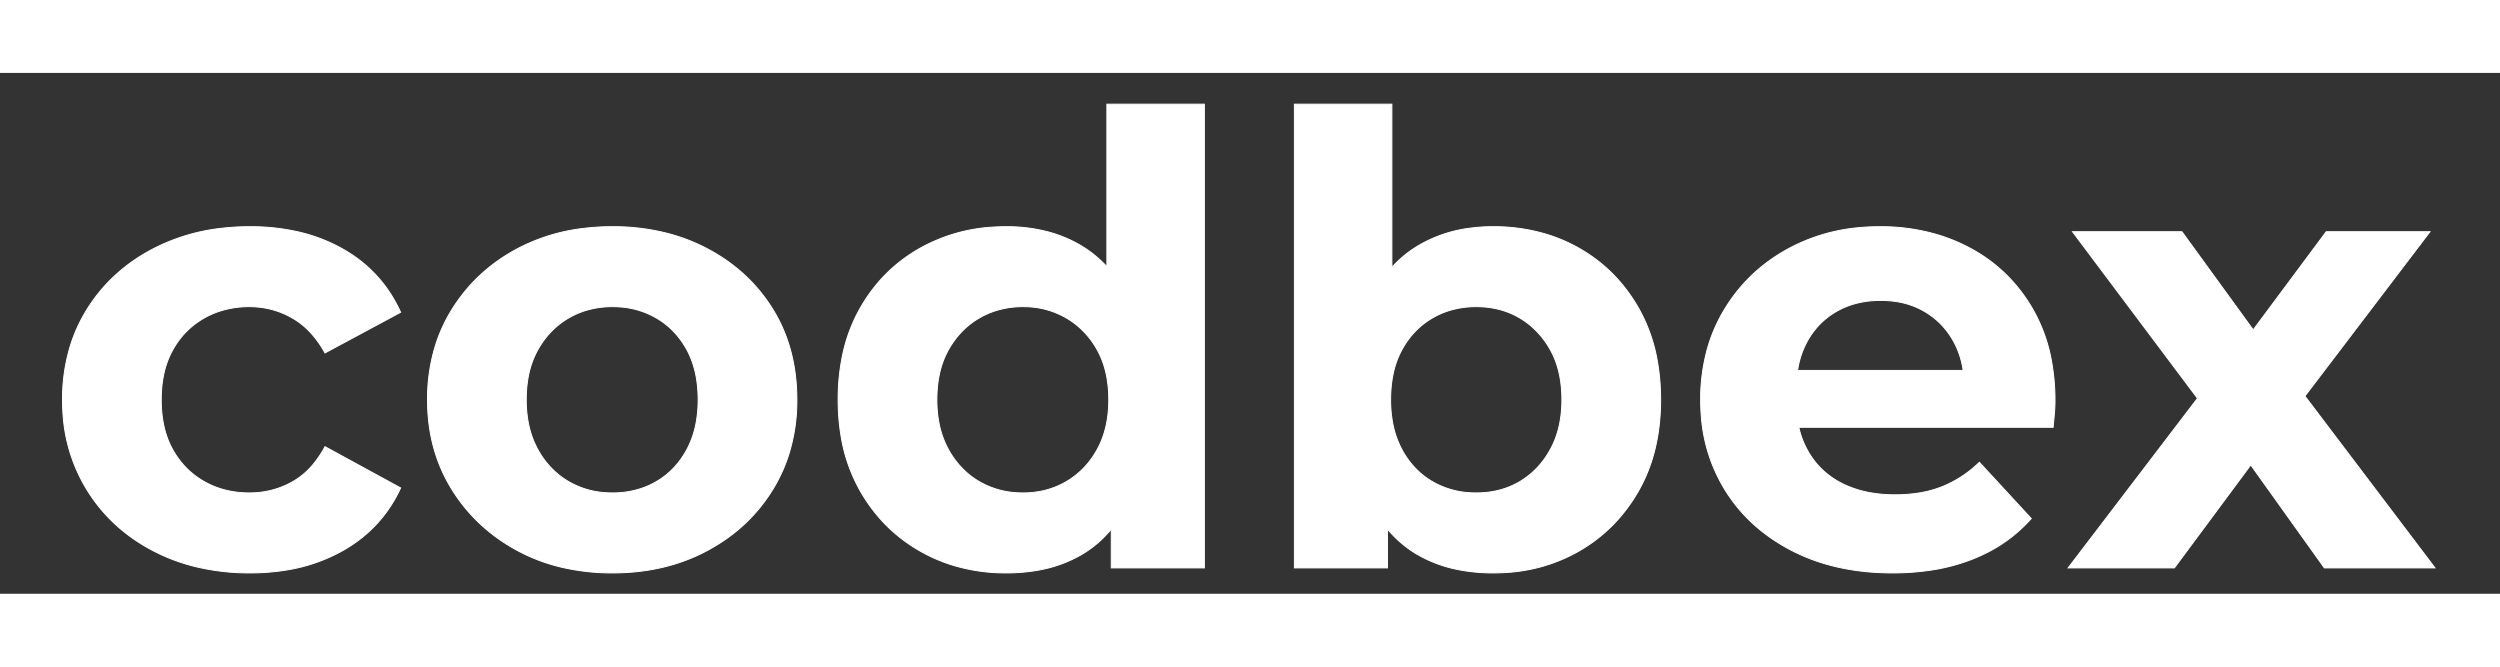
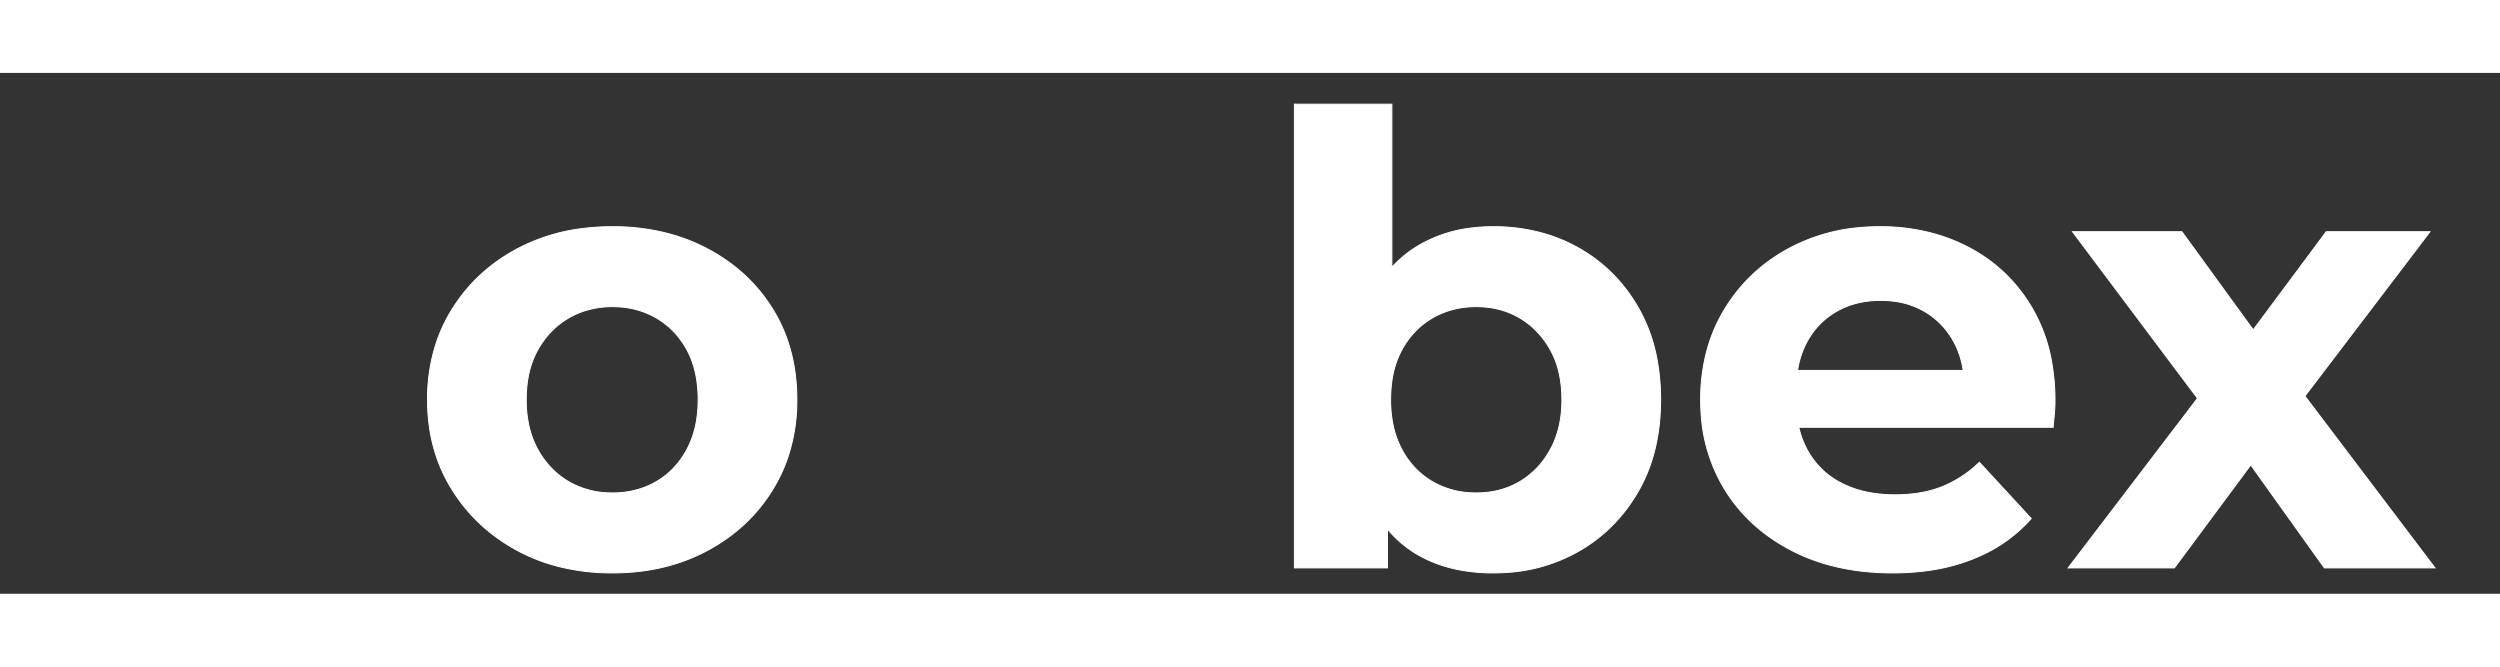
<svg xmlns="http://www.w3.org/2000/svg" width="3000" height="800" viewBox="-60 -30 2400 500">
  <rect x="-60" y="-30" width="2400" height="500" fill="#333333" stroke="none" />
  <g id="codbex" stroke-linecap="round" fill-rule="nonzero" font-size="9pt" stroke="#ffffff" stroke-width="0.25mm" fill="#ffffff" style="stroke:#ffffff;stroke-width:0.25mm;fill:#ffffff">
-     <path d="M 324.605 199.8 L 252.005 238.8 A 100.507 100.507 0 0 0 239.774 221.147 A 75.049 75.049 0 0 0 220.505 205.2 Q 201.605 194.4 179.405 194.4 A 91.658 91.658 0 0 0 151.937 198.41 A 81.635 81.635 0 0 0 136.205 205.2 Q 117.005 216 105.905 235.8 A 83.977 83.977 0 0 0 96.929 260.733 Q 94.871 271.127 94.807 283.03 A 142.416 142.416 0 0 0 94.805 283.8 A 119.49 119.49 0 0 0 96.78 306.099 Q 99.487 320.353 105.905 331.8 Q 117.005 351.6 136.205 362.4 Q 155.405 373.2 179.405 373.2 Q 201.605 373.2 220.505 362.7 A 71.712 71.712 0 0 0 240.727 345.683 A 100.854 100.854 0 0 0 252.005 328.8 L 324.605 368.4 Q 306.605 407.4 268.805 428.7 A 163.436 163.436 0 0 1 213.507 447.483 A 215.106 215.106 0 0 1 180.005 450 A 218.791 218.791 0 0 1 127.76 443.989 A 180.689 180.689 0 0 1 87.005 428.7 Q 46.205 407.4 23.105 369.6 A 158.281 158.281 0 0 1 0.366 295.641 A 191.943 191.943 0 0 1 0.005 283.8 A 173.91 173.91 0 0 1 7.112 233.3 A 150.53 150.53 0 0 1 23.105 197.7 Q 46.205 160.2 87.005 138.9 A 187.329 187.329 0 0 1 151.544 119.285 A 234.394 234.394 0 0 1 180.005 117.6 A 206.203 206.203 0 0 1 224.917 122.28 A 159.48 159.48 0 0 1 268.805 138.9 Q 306.605 160.2 324.605 199.8 Z" id="0" vector-effect="non-scaling-stroke" />
    <path d="M 476.836 443.993 A 172.418 172.418 0 0 1 436.505 428.4 Q 396.605 406.8 373.505 369.3 Q 350.405 331.8 350.405 283.8 A 173.91 173.91 0 0 1 357.512 233.3 A 150.53 150.53 0 0 1 373.505 197.7 Q 396.605 160.2 436.505 138.9 A 180.536 180.536 0 0 1 499.905 119.285 A 228.238 228.238 0 0 1 528.005 117.6 A 209.068 209.068 0 0 1 581.26 124.154 A 176.41 176.41 0 0 1 619.205 138.9 Q 659.405 160.2 682.205 197.4 Q 705.005 234.6 705.005 283.8 A 172.442 172.442 0 0 1 697.384 335.791 A 152.02 152.02 0 0 1 682.205 369.3 Q 659.405 406.8 619.205 428.4 Q 579.005 450 528.005 450 A 209.825 209.825 0 0 1 476.836 443.993 Z M 528.005 373.2 A 86.876 86.876 0 0 0 554.741 369.19 A 77.602 77.602 0 0 0 570.005 362.4 Q 588.605 351.6 599.405 331.5 A 88.51 88.51 0 0 0 608.422 304.987 A 120.395 120.395 0 0 0 610.205 283.8 A 122.717 122.717 0 0 0 608.283 261.501 Q 605.823 248.193 600.218 237.333 A 75.782 75.782 0 0 0 599.405 235.8 Q 588.605 216 570.005 205.2 A 80.472 80.472 0 0 0 534.136 194.591 A 97.474 97.474 0 0 0 528.005 194.4 A 86.876 86.876 0 0 0 501.268 198.41 A 77.602 77.602 0 0 0 486.005 205.2 Q 467.405 216 456.305 235.8 A 83.977 83.977 0 0 0 447.329 260.733 Q 445.271 271.127 445.207 283.03 A 142.416 142.416 0 0 0 445.205 283.8 A 115.254 115.254 0 0 0 447.484 307.273 A 85.974 85.974 0 0 0 456.305 331.5 A 81.806 81.806 0 0 0 474.606 354.311 A 76.241 76.241 0 0 0 486.005 362.4 A 80.472 80.472 0 0 0 521.874 373.009 A 97.474 97.474 0 0 0 528.005 373.2 Z" id="1" vector-effect="non-scaling-stroke" />
-     <path d="M 1096.205 445.2 L 1006.805 445.2 L 1006.805 379.2 L 1008.605 283.2 L 1002.605 187.8 L 1002.605 0 L 1096.205 0 L 1096.205 445.2 Z M 852.52 441.914 A 155.352 155.352 0 0 1 823.805 429.3 Q 787.205 408.6 765.905 371.4 A 159.169 159.169 0 0 1 747.122 316.89 A 209.777 209.777 0 0 1 744.605 283.8 A 205.52 205.52 0 0 1 748.978 240.415 A 155.574 155.574 0 0 1 765.905 195.6 Q 787.205 158.4 823.805 138 A 162.505 162.505 0 0 1 893.358 118.003 A 195.83 195.83 0 0 1 906.005 117.6 A 156.25 156.25 0 0 1 943.976 122.03 A 125.579 125.579 0 0 1 977.405 135.6 A 112.624 112.624 0 0 1 1016.172 174.065 A 145.647 145.647 0 0 1 1024.805 190.2 A 166.321 166.321 0 0 1 1035.99 224.712 Q 1039.499 241.046 1040.815 260.044 A 344.033 344.033 0 0 1 1041.605 283.8 A 324.065 324.065 0 0 1 1039.42 322.59 Q 1035.656 353.749 1025.405 377.1 A 132.186 132.186 0 0 1 1007.297 407.322 A 105.906 105.906 0 0 1 978.905 432 A 125.421 125.421 0 0 1 937.409 447.253 A 171.61 171.61 0 0 1 906.005 450 A 172.689 172.689 0 0 1 852.52 441.914 Z M 922.205 373.2 Q 945.005 373.2 963.605 362.4 A 78.308 78.308 0 0 0 991.888 333.976 A 93.618 93.618 0 0 0 993.305 331.5 Q 1004.405 311.4 1004.405 283.8 A 119.49 119.49 0 0 0 1002.429 261.501 Q 999.722 247.247 993.305 235.8 A 80.984 80.984 0 0 0 972.043 210.858 A 78.089 78.089 0 0 0 963.605 205.2 A 80.612 80.612 0 0 0 923.714 194.412 A 95.397 95.397 0 0 0 922.205 194.4 A 86.876 86.876 0 0 0 895.468 198.41 A 77.602 77.602 0 0 0 880.205 205.2 Q 861.605 216 850.505 235.8 A 83.977 83.977 0 0 0 841.529 260.733 Q 839.471 271.127 839.407 283.03 A 142.416 142.416 0 0 0 839.405 283.8 A 115.254 115.254 0 0 0 841.684 307.273 A 85.974 85.974 0 0 0 850.505 331.5 A 81.806 81.806 0 0 0 868.806 354.311 A 76.241 76.241 0 0 0 880.205 362.4 A 80.472 80.472 0 0 0 916.074 373.009 A 97.474 97.474 0 0 0 922.205 373.2 Z" id="2" vector-effect="non-scaling-stroke" />
-     <path d="M 1272.005 445.2 L 1182.605 445.2 L 1182.605 0 L 1276.205 0 L 1276.205 187.8 L 1270.205 283.2 L 1272.005 379.2 L 1272.005 445.2 Z M 1338.427 446.555 A 126.116 126.116 0 0 1 1300.205 432 A 109.284 109.284 0 0 1 1261.789 393.359 A 142.047 142.047 0 0 1 1253.405 377.1 Q 1240.424 347.533 1237.844 305.447 A 354.051 354.051 0 0 1 1237.205 283.8 A 312.815 312.815 0 0 1 1239.413 245.466 Q 1243.35 213.647 1254.305 190.2 Q 1271.405 153.6 1302.005 135.6 A 129.77 129.77 0 0 1 1350.669 119.104 A 166.864 166.864 0 0 1 1373.405 117.6 A 174.985 174.985 0 0 1 1424.276 124.792 A 154.185 154.185 0 0 1 1455.305 138 Q 1491.605 158.4 1512.905 195.6 A 158.18 158.18 0 0 1 1531.209 247.491 A 211.323 211.323 0 0 1 1534.205 283.8 Q 1534.205 334.2 1512.905 371.4 Q 1491.605 408.6 1455.305 429.3 A 158.564 158.564 0 0 1 1387.428 449.495 A 191.88 191.88 0 0 1 1373.405 450 A 169.373 169.373 0 0 1 1338.427 446.555 Z M 1357.205 373.2 Q 1380.605 373.2 1398.905 362.4 A 78.414 78.414 0 0 0 1425.79 335.786 A 94.54 94.54 0 0 0 1428.305 331.5 Q 1439.405 311.4 1439.405 283.8 A 119.49 119.49 0 0 0 1437.429 261.501 Q 1434.722 247.247 1428.305 235.8 A 83.01 83.01 0 0 0 1409.889 213.042 A 77.285 77.285 0 0 0 1398.905 205.2 Q 1380.605 194.4 1357.205 194.4 A 86.876 86.876 0 0 0 1330.468 198.41 A 77.602 77.602 0 0 0 1315.205 205.2 Q 1296.605 216 1285.805 235.8 A 85.101 85.101 0 0 0 1277.222 259.968 Q 1275.143 270.331 1275.013 282.209 A 145.418 145.418 0 0 0 1275.005 283.8 A 119.023 119.023 0 0 0 1277.072 306.514 A 87.838 87.838 0 0 0 1285.805 331.5 A 79.174 79.174 0 0 0 1304.594 354.955 A 74.962 74.962 0 0 0 1315.205 362.4 A 80.472 80.472 0 0 0 1351.074 373.009 A 97.474 97.474 0 0 0 1357.205 373.2 Z" id="3" vector-effect="non-scaling-stroke" />
+     <path d="M 1272.005 445.2 L 1182.605 445.2 L 1182.605 0 L 1276.205 0 L 1276.205 187.8 L 1270.205 283.2 L 1272.005 379.2 L 1272.005 445.2 Z M 1338.427 446.555 A 126.116 126.116 0 0 1 1300.205 432 A 109.284 109.284 0 0 1 1261.789 393.359 A 142.047 142.047 0 0 1 1253.405 377.1 Q 1240.424 347.533 1237.844 305.447 A 354.051 354.051 0 0 1 1237.205 283.8 A 312.815 312.815 0 0 1 1239.413 245.466 Q 1243.35 213.647 1254.305 190.2 Q 1271.405 153.6 1302.005 135.6 A 129.77 129.77 0 0 1 1350.669 119.104 A 166.864 166.864 0 0 1 1373.405 117.6 A 174.985 174.985 0 0 1 1424.276 124.792 A 154.185 154.185 0 0 1 1455.305 138 Q 1491.605 158.4 1512.905 195.6 A 158.18 158.18 0 0 1 1531.209 247.491 A 211.323 211.323 0 0 1 1534.205 283.8 Q 1534.205 334.2 1512.905 371.4 Q 1491.605 408.6 1455.305 429.3 A 158.564 158.564 0 0 1 1387.428 449.495 A 191.88 191.88 0 0 1 1373.405 450 A 169.373 169.373 0 0 1 1338.427 446.555 Z M 1357.205 373.2 Q 1380.605 373.2 1398.905 362.4 A 78.414 78.414 0 0 0 1425.79 335.786 A 94.54 94.54 0 0 0 1428.305 331.5 Q 1439.405 311.4 1439.405 283.8 A 119.49 119.49 0 0 0 1437.429 261.501 Q 1434.722 247.247 1428.305 235.8 A 83.01 83.01 0 0 0 1409.889 213.042 A 77.285 77.285 0 0 0 1398.905 205.2 Q 1380.605 194.4 1357.205 194.4 A 86.876 86.876 0 0 0 1330.468 198.41 A 77.602 77.602 0 0 0 1315.205 205.2 Q 1296.605 216 1285.805 235.8 A 85.101 85.101 0 0 0 1277.222 259.968 Q 1275.143 270.331 1275.013 282.209 A 119.023 119.023 0 0 0 1277.072 306.514 A 87.838 87.838 0 0 0 1285.805 331.5 A 79.174 79.174 0 0 0 1304.594 354.955 A 74.962 74.962 0 0 0 1315.205 362.4 A 80.472 80.472 0 0 0 1351.074 373.009 A 97.474 97.474 0 0 0 1357.205 373.2 Z" id="3" vector-effect="non-scaling-stroke" />
    <path d="M 1911.005 310.2 L 1648.805 310.2 L 1648.805 255.6 L 1861.805 255.6 L 1825.805 271.8 A 104.837 104.837 0 0 0 1823.582 249.712 A 79.802 79.802 0 0 0 1815.605 228 Q 1805.405 209.4 1787.405 198.9 A 76.656 76.656 0 0 0 1759.126 189.325 A 98.708 98.708 0 0 0 1745.405 188.4 A 93.054 93.054 0 0 0 1722.17 191.192 A 76.266 76.266 0 0 0 1703.105 198.9 Q 1684.805 209.4 1674.605 228.3 A 83.296 83.296 0 0 0 1665.961 253.897 A 112.363 112.363 0 0 0 1664.405 273 L 1664.405 287.4 A 101.021 101.021 0 0 0 1667.515 312.95 A 83.058 83.058 0 0 0 1676.105 333.9 Q 1687.805 354 1709.105 364.5 A 99.437 99.437 0 0 0 1736.641 373.2 A 135.219 135.219 0 0 0 1759.205 375 A 144.546 144.546 0 0 0 1781.829 373.315 A 105.261 105.261 0 0 0 1804.505 367.2 A 109.135 109.135 0 0 0 1837.138 346.656 A 125.577 125.577 0 0 0 1840.205 343.8 L 1890.005 397.8 A 142.97 142.97 0 0 1 1841.418 433.407 A 168.905 168.905 0 0 1 1834.205 436.5 A 182.296 182.296 0 0 1 1793.177 447.416 A 244.992 244.992 0 0 1 1756.805 450 Q 1701.605 450 1659.905 428.4 Q 1618.205 406.8 1595.405 369.3 A 157.352 157.352 0 0 1 1573.161 298.544 A 192.389 192.389 0 0 1 1572.605 283.8 A 178.565 178.565 0 0 1 1579.334 233.963 A 152.599 152.599 0 0 1 1595.105 197.7 Q 1617.605 160.2 1656.605 138.9 A 175.105 175.105 0 0 1 1725.975 118.413 A 214.445 214.445 0 0 1 1744.805 117.6 A 192.595 192.595 0 0 1 1797.814 124.686 A 168.261 168.261 0 0 1 1830.305 137.7 Q 1868.405 157.8 1890.605 195.3 A 156.116 156.116 0 0 1 1909.683 247.917 A 211.122 211.122 0 0 1 1912.805 285 A 116.025 116.025 0 0 1 1912.69 290.012 Q 1912.579 292.567 1912.362 295.389 A 195.576 195.576 0 0 1 1912.205 297.3 Q 1911.605 304.2 1911.005 310.2 Z" id="4" vector-effect="non-scaling-stroke" />
    <path d="M 2027.405 445.2 L 1925.405 445.2 L 2070.005 255.6 L 2068.205 307.2 L 1929.605 122.4 L 2034.605 122.4 L 2122.205 243 L 2082.605 244.2 L 2173.205 122.4 L 2272.805 122.4 L 2133.605 305.4 L 2133.605 255 L 2277.605 445.2 L 2171.405 445.2 L 2079.605 316.8 L 2118.605 322.2 L 2027.405 445.2 Z" id="5" vector-effect="non-scaling-stroke" />
  </g>
</svg>